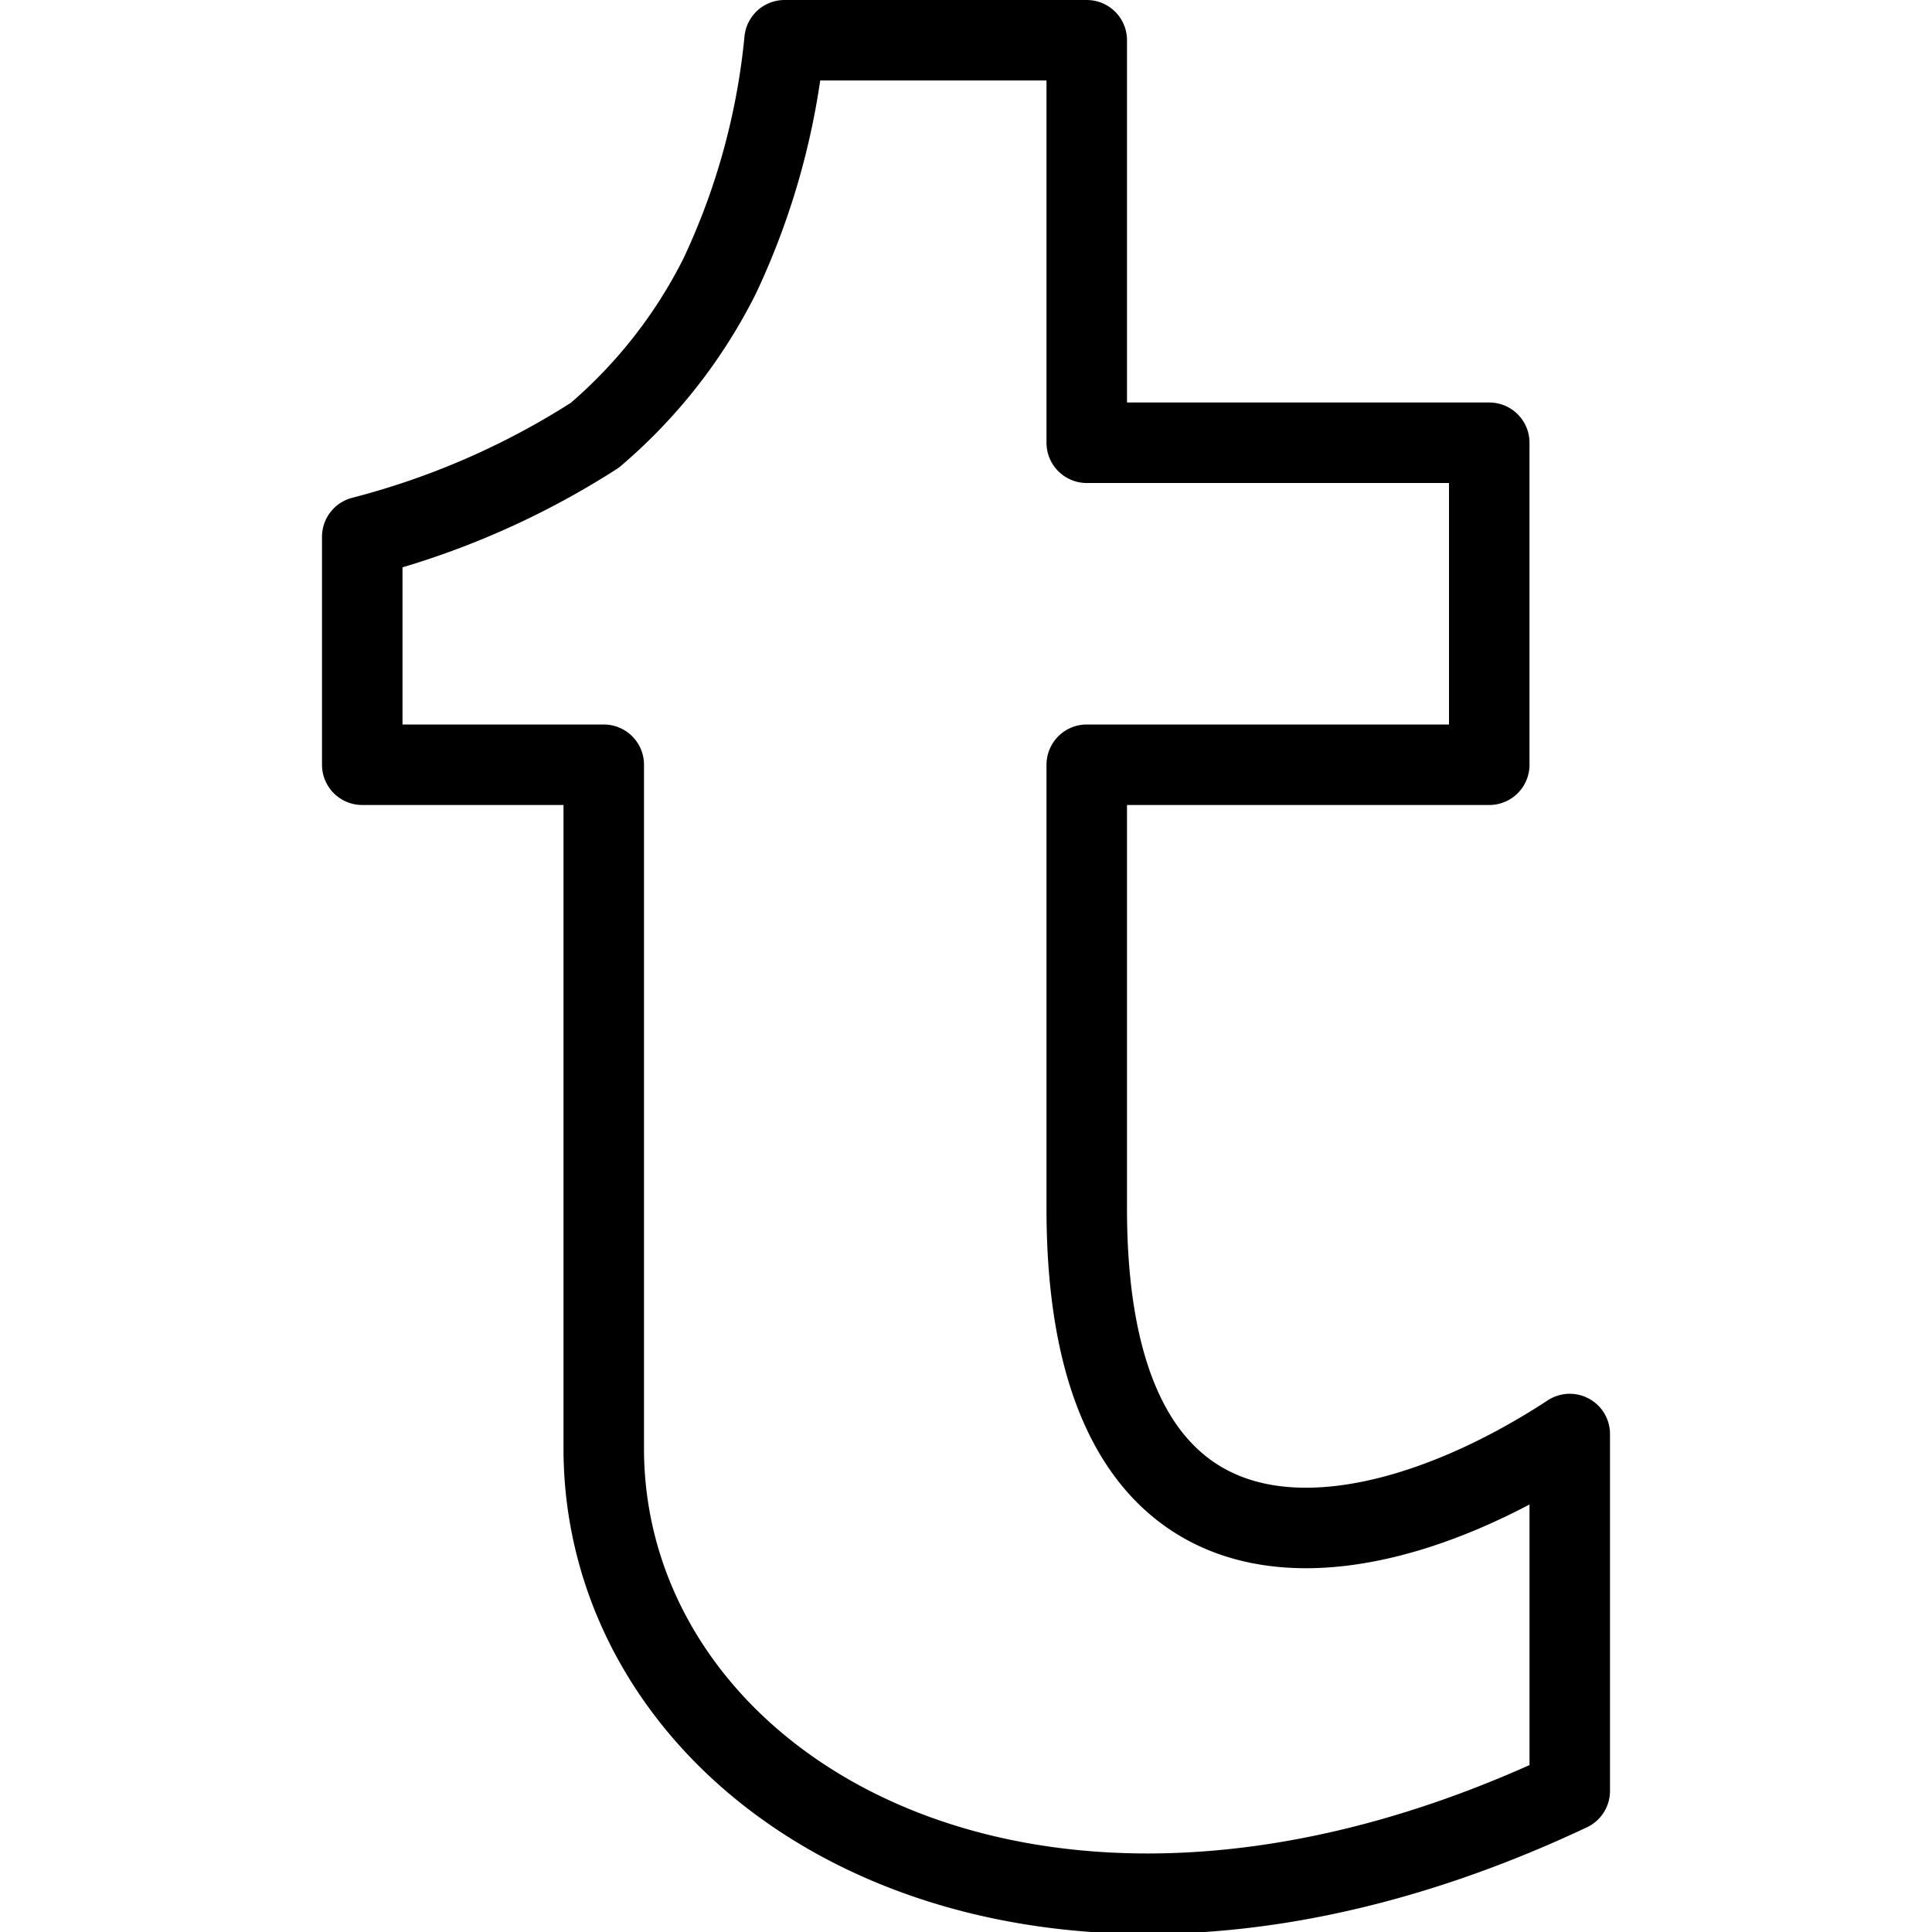
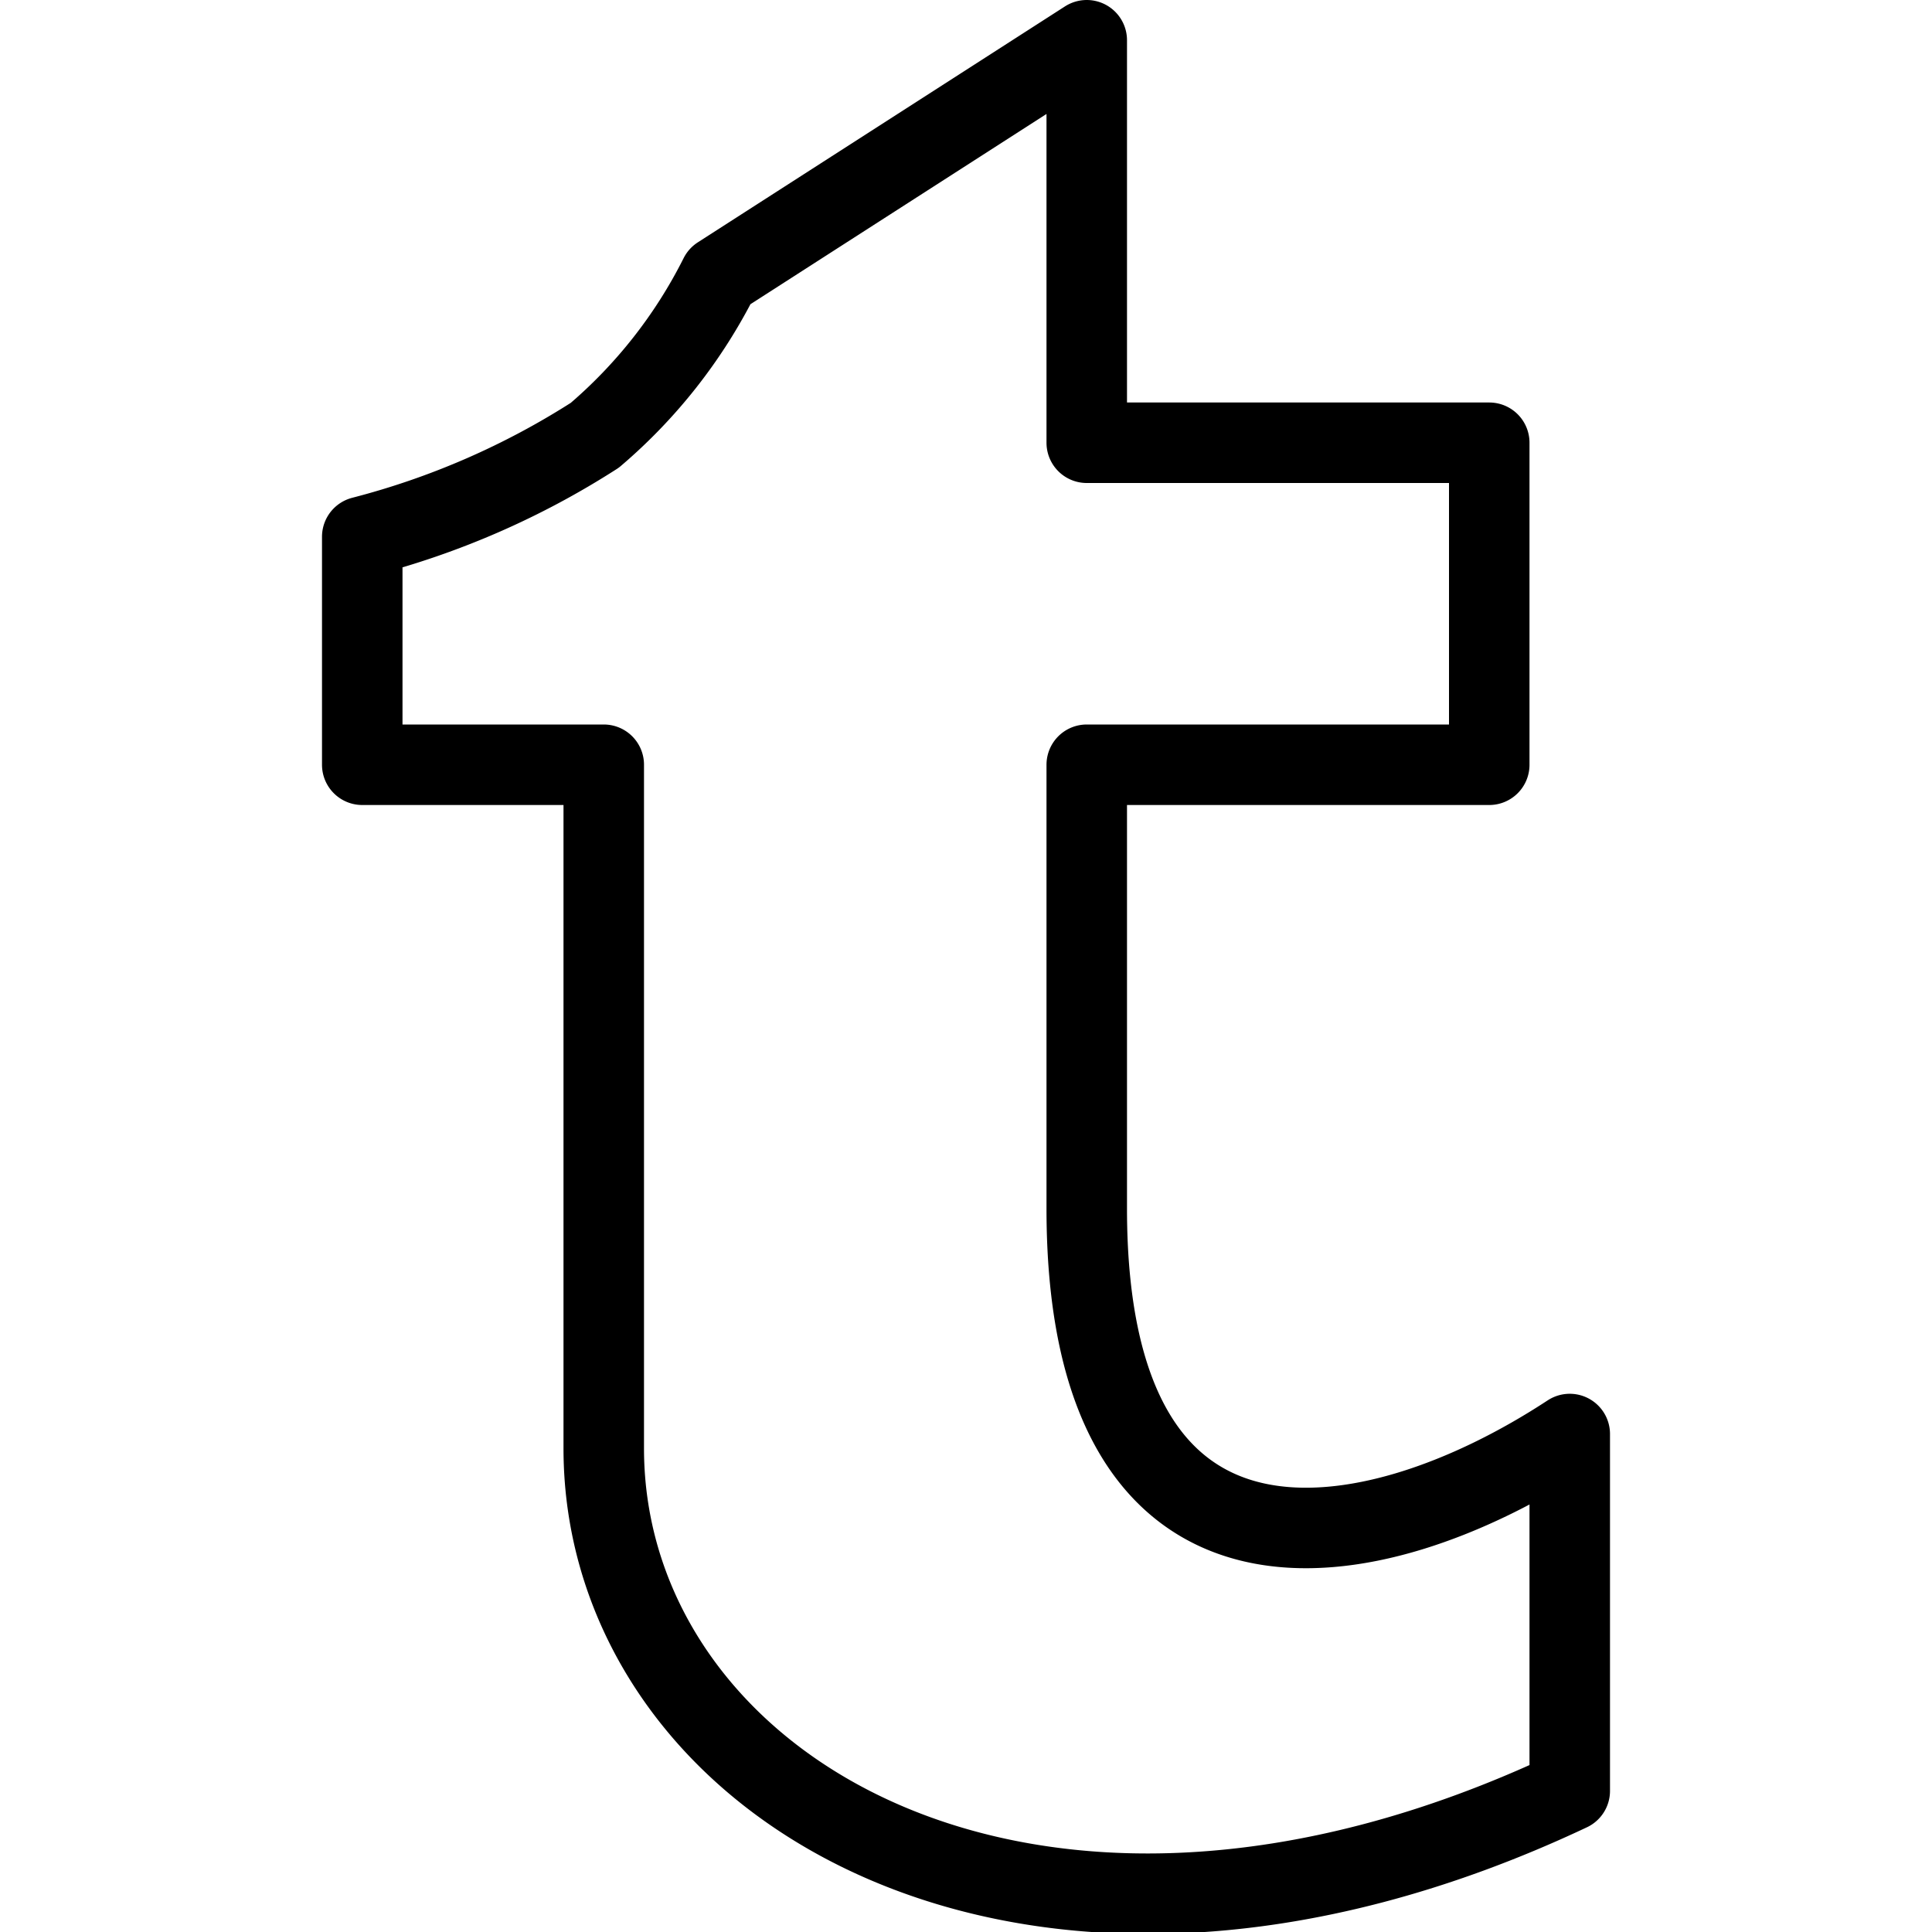
<svg xmlns="http://www.w3.org/2000/svg" viewBox="0 0 24 24">
  <g transform="matrix(1,0,0,1,0,0)">
-     <path d="M13.5.5v5h5v4h-5v5.514c0,5.028,3.519,4.428,6,2.8v4.433c-6.728,3.173-12-.064-12-4.255V9.5h-3V6.668A9.952,9.952,0,0,0,7.389,5.407a6.317,6.317,0,0,0,1.55-1.976A8.854,8.854,0,0,0,9.746.5Z" fill="none" stroke="#000000" stroke-linecap="round" stroke-linejoin="round" />
+     <path d="M13.5.5v5h5v4h-5v5.514c0,5.028,3.519,4.428,6,2.8v4.433c-6.728,3.173-12-.064-12-4.255V9.5h-3V6.668A9.952,9.952,0,0,0,7.389,5.407a6.317,6.317,0,0,0,1.55-1.976Z" fill="none" stroke="#000000" stroke-linecap="round" stroke-linejoin="round" />
  </g>
</svg>